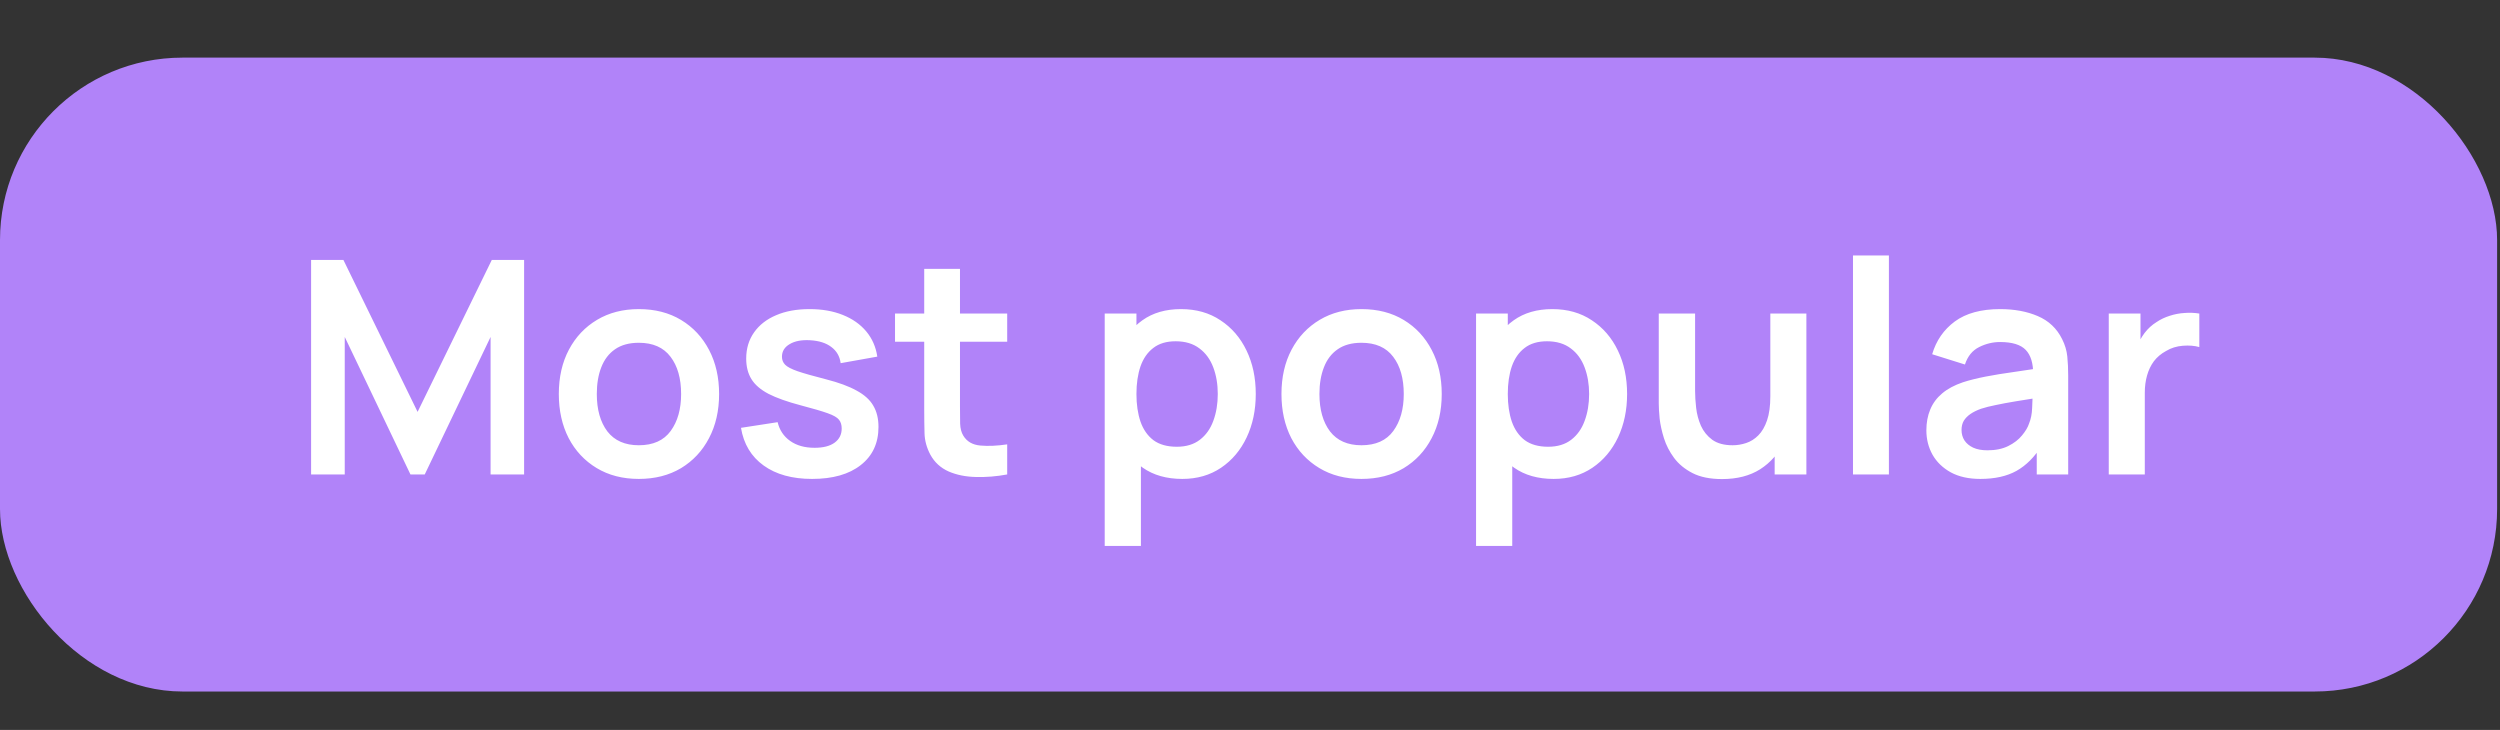
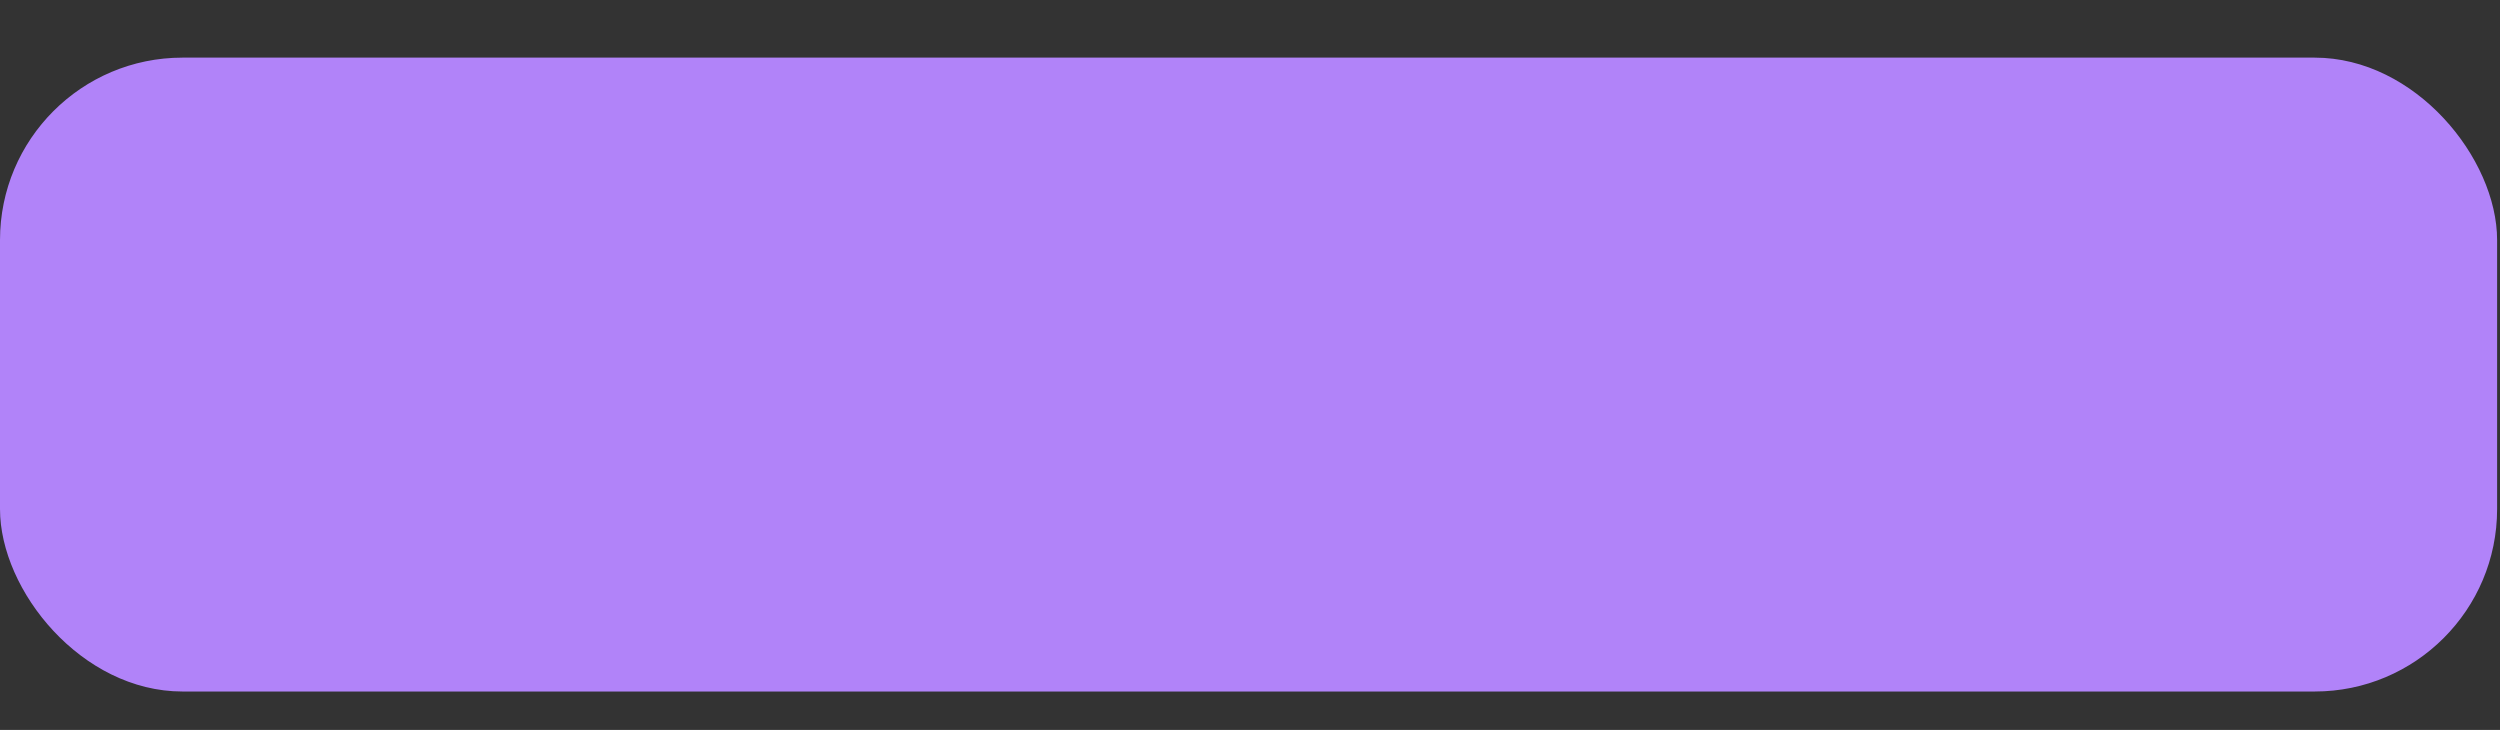
<svg xmlns="http://www.w3.org/2000/svg" width="137" height="40" viewBox="0 0 137 40" fill="none">
  <rect x="0" y="0" width="137" height="40" fill="#333333" stroke="none" />
  <rect y="3.158" width="136.842" height="34.737" rx="10" fill="#B183F9" />
-   <path d="M17.048 26V14.245H18.819L22.884 22.571L26.95 14.245H28.721V26H26.884V18.465L23.276 26H22.493L18.892 18.465V26H17.048ZM35.007 26.245C34.125 26.245 33.355 26.046 32.696 25.649C32.038 25.252 31.526 24.705 31.162 24.008C30.802 23.306 30.623 22.501 30.623 21.592C30.623 20.667 30.808 19.856 31.178 19.159C31.548 18.462 32.062 17.918 32.721 17.526C33.379 17.134 34.141 16.939 35.007 16.939C35.894 16.939 36.666 17.137 37.325 17.535C37.983 17.932 38.495 18.482 38.86 19.183C39.224 19.88 39.407 20.683 39.407 21.592C39.407 22.506 39.222 23.314 38.852 24.016C38.487 24.713 37.975 25.26 37.317 25.657C36.658 26.049 35.888 26.245 35.007 26.245ZM35.007 24.4C35.79 24.4 36.373 24.139 36.754 23.616C37.135 23.094 37.325 22.419 37.325 21.592C37.325 20.737 37.132 20.057 36.745 19.551C36.359 19.039 35.779 18.784 35.007 18.784C34.479 18.784 34.043 18.903 33.7 19.143C33.363 19.377 33.113 19.706 32.949 20.131C32.786 20.55 32.705 21.037 32.705 21.592C32.705 22.446 32.898 23.129 33.284 23.641C33.676 24.147 34.25 24.4 35.007 24.4ZM44.5 26.245C43.412 26.245 42.527 26 41.847 25.51C41.167 25.02 40.753 24.332 40.606 23.445L42.614 23.135C42.718 23.57 42.946 23.913 43.3 24.163C43.654 24.414 44.1 24.539 44.639 24.539C45.112 24.539 45.477 24.446 45.733 24.261C45.994 24.071 46.125 23.812 46.125 23.486C46.125 23.284 46.076 23.124 45.978 23.004C45.885 22.879 45.678 22.759 45.357 22.645C45.036 22.53 44.544 22.386 43.88 22.212C43.139 22.016 42.552 21.807 42.116 21.584C41.681 21.355 41.368 21.086 41.178 20.775C40.987 20.465 40.892 20.09 40.892 19.649C40.892 19.099 41.036 18.62 41.325 18.212C41.613 17.804 42.016 17.491 42.533 17.273C43.05 17.05 43.659 16.939 44.361 16.939C45.047 16.939 45.654 17.045 46.182 17.257C46.715 17.469 47.145 17.771 47.472 18.163C47.798 18.555 47.999 19.015 48.076 19.543L46.068 19.902C46.019 19.526 45.847 19.23 45.553 19.012C45.265 18.794 44.878 18.672 44.394 18.645C43.931 18.618 43.559 18.688 43.276 18.857C42.993 19.02 42.851 19.252 42.851 19.551C42.851 19.72 42.908 19.864 43.023 19.984C43.137 20.103 43.365 20.223 43.708 20.343C44.057 20.462 44.574 20.609 45.259 20.784C45.961 20.963 46.522 21.17 46.941 21.404C47.365 21.633 47.67 21.907 47.855 22.229C48.046 22.55 48.141 22.939 48.141 23.396C48.141 24.283 47.817 24.98 47.169 25.486C46.527 25.992 45.638 26.245 44.5 26.245ZM55.194 26C54.612 26.109 54.041 26.155 53.48 26.139C52.925 26.128 52.427 26.027 51.986 25.837C51.545 25.641 51.211 25.333 50.982 24.914C50.781 24.533 50.675 24.144 50.664 23.747C50.653 23.35 50.647 22.901 50.647 22.4V14.735H52.607V22.286C52.607 22.639 52.609 22.95 52.615 23.216C52.626 23.483 52.683 23.701 52.786 23.869C52.982 24.196 53.295 24.378 53.725 24.416C54.155 24.454 54.645 24.433 55.194 24.351V26ZM49.047 18.726V17.183H55.194V18.726H49.047ZM64.791 26.245C63.932 26.245 63.211 26.041 62.628 25.633C62.046 25.224 61.608 24.669 61.314 23.967C61.02 23.26 60.873 22.468 60.873 21.592C60.873 20.705 61.02 19.91 61.314 19.208C61.608 18.506 62.038 17.954 62.604 17.551C63.175 17.143 63.88 16.939 64.718 16.939C65.551 16.939 66.272 17.143 66.881 17.551C67.496 17.954 67.973 18.506 68.31 19.208C68.647 19.905 68.816 20.699 68.816 21.592C68.816 22.473 68.65 23.265 68.318 23.967C67.986 24.669 67.518 25.224 66.914 25.633C66.31 26.041 65.602 26.245 64.791 26.245ZM60.538 29.918V17.183H62.277V23.371H62.522V29.918H60.538ZM64.49 24.482C65.001 24.482 65.423 24.354 65.755 24.098C66.087 23.842 66.332 23.497 66.49 23.061C66.653 22.62 66.734 22.131 66.734 21.592C66.734 21.058 66.653 20.574 66.49 20.139C66.326 19.698 66.073 19.349 65.73 19.094C65.388 18.832 64.952 18.702 64.424 18.702C63.923 18.702 63.515 18.824 63.2 19.069C62.884 19.309 62.65 19.646 62.498 20.081C62.351 20.512 62.277 21.015 62.277 21.592C62.277 22.163 62.351 22.667 62.498 23.102C62.65 23.537 62.887 23.878 63.208 24.122C63.534 24.362 63.962 24.482 64.49 24.482ZM74.607 26.245C73.726 26.245 72.956 26.046 72.297 25.649C71.639 25.252 71.127 24.705 70.762 24.008C70.403 23.306 70.224 22.501 70.224 21.592C70.224 20.667 70.409 19.856 70.779 19.159C71.149 18.462 71.663 17.918 72.322 17.526C72.98 17.134 73.742 16.939 74.607 16.939C75.495 16.939 76.267 17.137 76.926 17.535C77.584 17.932 78.096 18.482 78.46 19.183C78.825 19.88 79.007 20.683 79.007 21.592C79.007 22.506 78.823 23.314 78.452 24.016C78.088 24.713 77.576 25.26 76.918 25.657C76.259 26.049 75.489 26.245 74.607 26.245ZM74.607 24.4C75.391 24.4 75.973 24.139 76.354 23.616C76.735 23.094 76.926 22.419 76.926 21.592C76.926 20.737 76.733 20.057 76.346 19.551C75.96 19.039 75.38 18.784 74.607 18.784C74.079 18.784 73.644 18.903 73.301 19.143C72.964 19.377 72.713 19.706 72.55 20.131C72.387 20.55 72.305 21.037 72.305 21.592C72.305 22.446 72.499 23.129 72.885 23.641C73.277 24.147 73.851 24.4 74.607 24.4ZM85.141 26.245C84.281 26.245 83.56 26.041 82.978 25.633C82.395 25.224 81.957 24.669 81.663 23.967C81.369 23.26 81.222 22.468 81.222 21.592C81.222 20.705 81.369 19.91 81.663 19.208C81.957 18.506 82.387 17.954 82.953 17.551C83.525 17.143 84.229 16.939 85.067 16.939C85.9 16.939 86.621 17.143 87.231 17.551C87.846 17.954 88.322 18.506 88.659 19.208C88.997 19.905 89.165 20.699 89.165 21.592C89.165 22.473 88.999 23.265 88.668 23.967C88.335 24.669 87.868 25.224 87.263 25.633C86.659 26.041 85.952 26.245 85.141 26.245ZM80.888 29.918V17.183H82.627V23.371H82.871V29.918H80.888ZM84.839 24.482C85.35 24.482 85.772 24.354 86.104 24.098C86.436 23.842 86.681 23.497 86.839 23.061C87.002 22.62 87.084 22.131 87.084 21.592C87.084 21.058 87.002 20.574 86.839 20.139C86.676 19.698 86.423 19.349 86.08 19.094C85.737 18.832 85.302 18.702 84.774 18.702C84.273 18.702 83.865 18.824 83.549 19.069C83.233 19.309 82.999 19.646 82.847 20.081C82.7 20.512 82.627 21.015 82.627 21.592C82.627 22.163 82.7 22.667 82.847 23.102C82.999 23.537 83.236 23.878 83.557 24.122C83.884 24.362 84.311 24.482 84.839 24.482ZM94.369 26.253C93.716 26.253 93.177 26.144 92.753 25.927C92.328 25.709 91.991 25.431 91.74 25.094C91.49 24.756 91.305 24.397 91.185 24.016C91.066 23.635 90.987 23.276 90.948 22.939C90.916 22.596 90.9 22.318 90.9 22.106V17.183H92.891V21.428C92.891 21.701 92.91 22.008 92.949 22.351C92.987 22.688 93.074 23.015 93.21 23.331C93.351 23.641 93.558 23.897 93.83 24.098C94.108 24.299 94.481 24.4 94.949 24.4C95.199 24.4 95.447 24.359 95.692 24.277C95.936 24.196 96.157 24.057 96.353 23.861C96.554 23.66 96.715 23.385 96.834 23.037C96.954 22.688 97.014 22.248 97.014 21.714L98.181 22.212C98.181 22.963 98.034 23.643 97.74 24.253C97.452 24.863 97.025 25.35 96.459 25.714C95.893 26.073 95.196 26.253 94.369 26.253ZM97.251 26V23.265H97.014V17.183H98.99V26H97.251ZM101.544 26V14H103.512V26H101.544ZM108.52 26.245C107.884 26.245 107.345 26.125 106.904 25.886C106.463 25.641 106.128 25.317 105.9 24.914C105.677 24.512 105.565 24.068 105.565 23.584C105.565 23.159 105.636 22.778 105.777 22.441C105.919 22.098 106.137 21.804 106.43 21.559C106.724 21.309 107.105 21.105 107.573 20.947C107.927 20.833 108.341 20.729 108.814 20.637C109.293 20.544 109.81 20.46 110.365 20.384C110.926 20.302 111.511 20.215 112.12 20.122L111.418 20.522C111.424 19.913 111.288 19.464 111.01 19.175C110.733 18.887 110.265 18.743 109.606 18.743C109.209 18.743 108.825 18.835 108.455 19.02C108.085 19.205 107.826 19.524 107.679 19.975L105.883 19.412C106.101 18.666 106.515 18.068 107.124 17.616C107.739 17.165 108.567 16.939 109.606 16.939C110.39 16.939 111.078 17.067 111.671 17.322C112.27 17.578 112.714 17.997 113.002 18.579C113.16 18.89 113.255 19.208 113.288 19.535C113.32 19.856 113.337 20.207 113.337 20.588V26H111.614V24.09L111.9 24.4C111.503 25.037 111.037 25.505 110.504 25.804C109.976 26.098 109.315 26.245 108.52 26.245ZM108.912 24.677C109.358 24.677 109.739 24.599 110.055 24.441C110.371 24.283 110.621 24.09 110.806 23.861C110.997 23.633 111.124 23.418 111.19 23.216C111.293 22.966 111.35 22.68 111.361 22.359C111.377 22.033 111.386 21.769 111.386 21.567L111.99 21.747C111.397 21.839 110.888 21.921 110.463 21.992C110.039 22.062 109.674 22.131 109.369 22.196C109.065 22.256 108.795 22.324 108.561 22.4C108.333 22.482 108.139 22.577 107.981 22.686C107.824 22.794 107.701 22.92 107.614 23.061C107.533 23.203 107.492 23.369 107.492 23.559C107.492 23.777 107.546 23.97 107.655 24.139C107.764 24.302 107.922 24.433 108.128 24.531C108.341 24.628 108.602 24.677 108.912 24.677ZM115.56 26V17.183H117.299V19.331L117.087 19.053C117.195 18.759 117.34 18.492 117.519 18.253C117.704 18.008 117.925 17.807 118.18 17.649C118.398 17.502 118.638 17.388 118.899 17.306C119.165 17.219 119.438 17.167 119.715 17.151C119.993 17.129 120.262 17.14 120.523 17.183V19.02C120.262 18.944 119.96 18.92 119.617 18.947C119.28 18.974 118.975 19.069 118.703 19.233C118.431 19.38 118.208 19.567 118.033 19.796C117.865 20.024 117.74 20.286 117.658 20.579C117.576 20.868 117.535 21.181 117.535 21.518V26H115.56Z" fill="white" />
</svg>